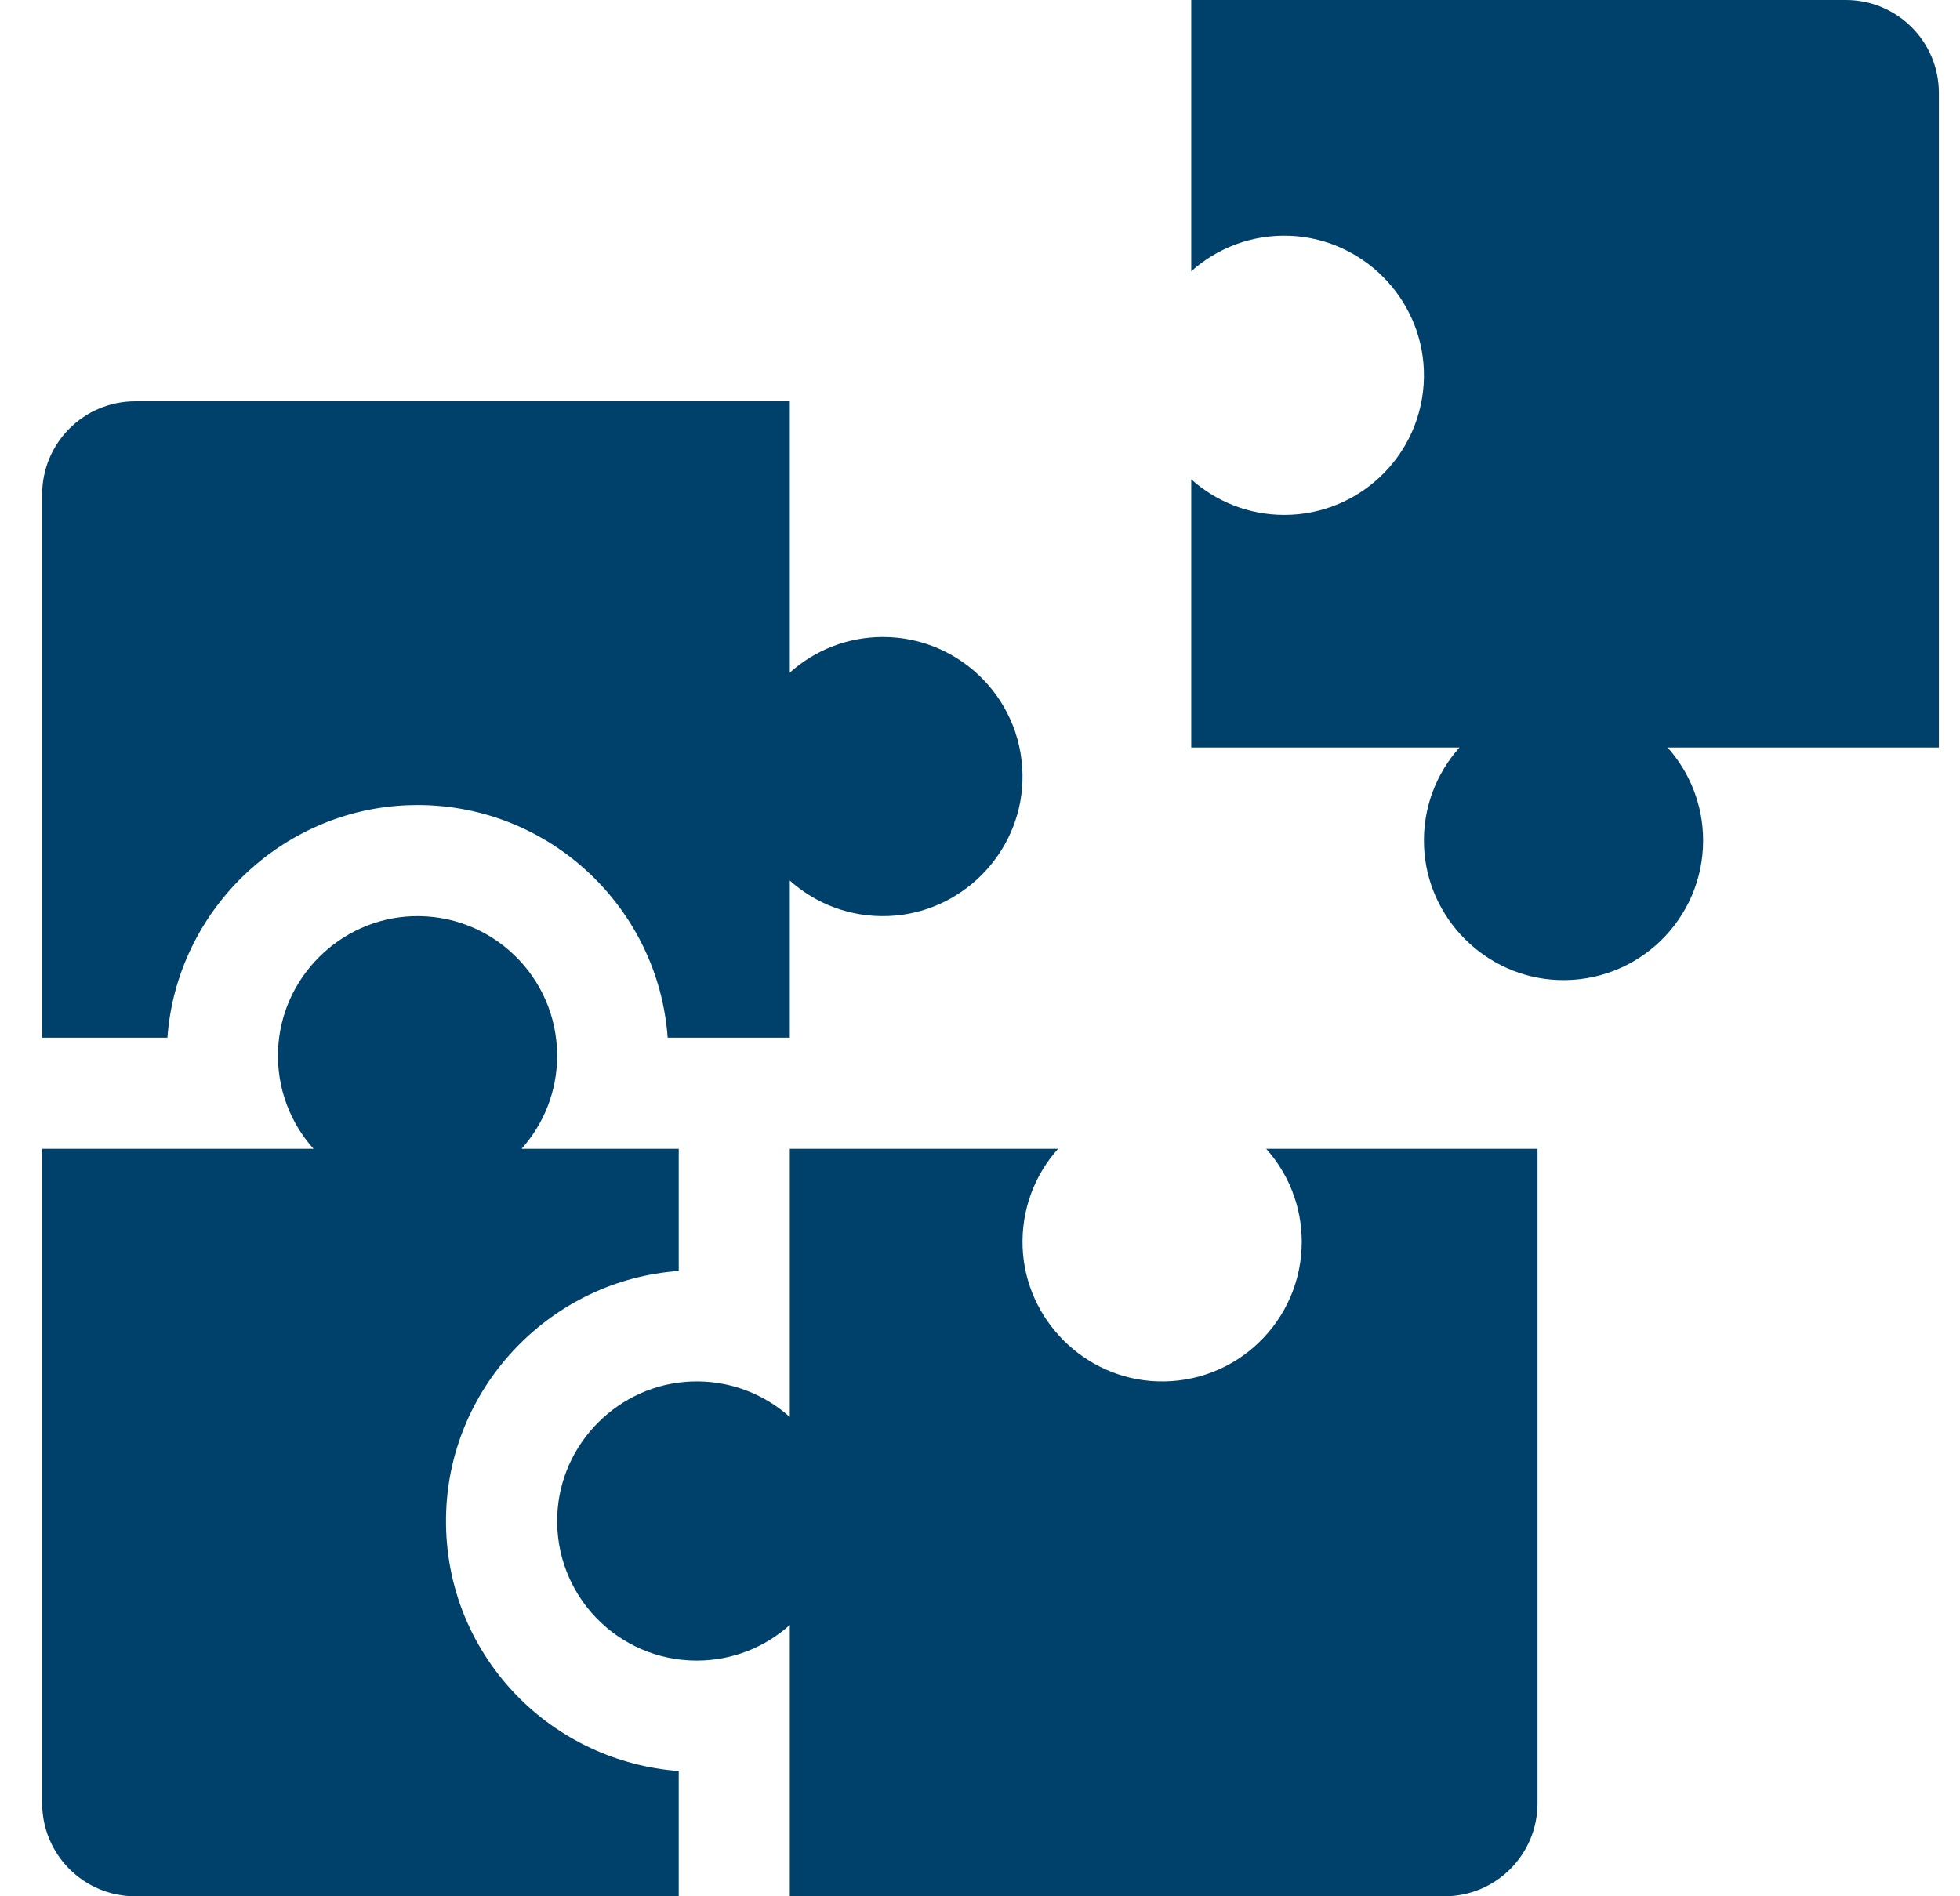
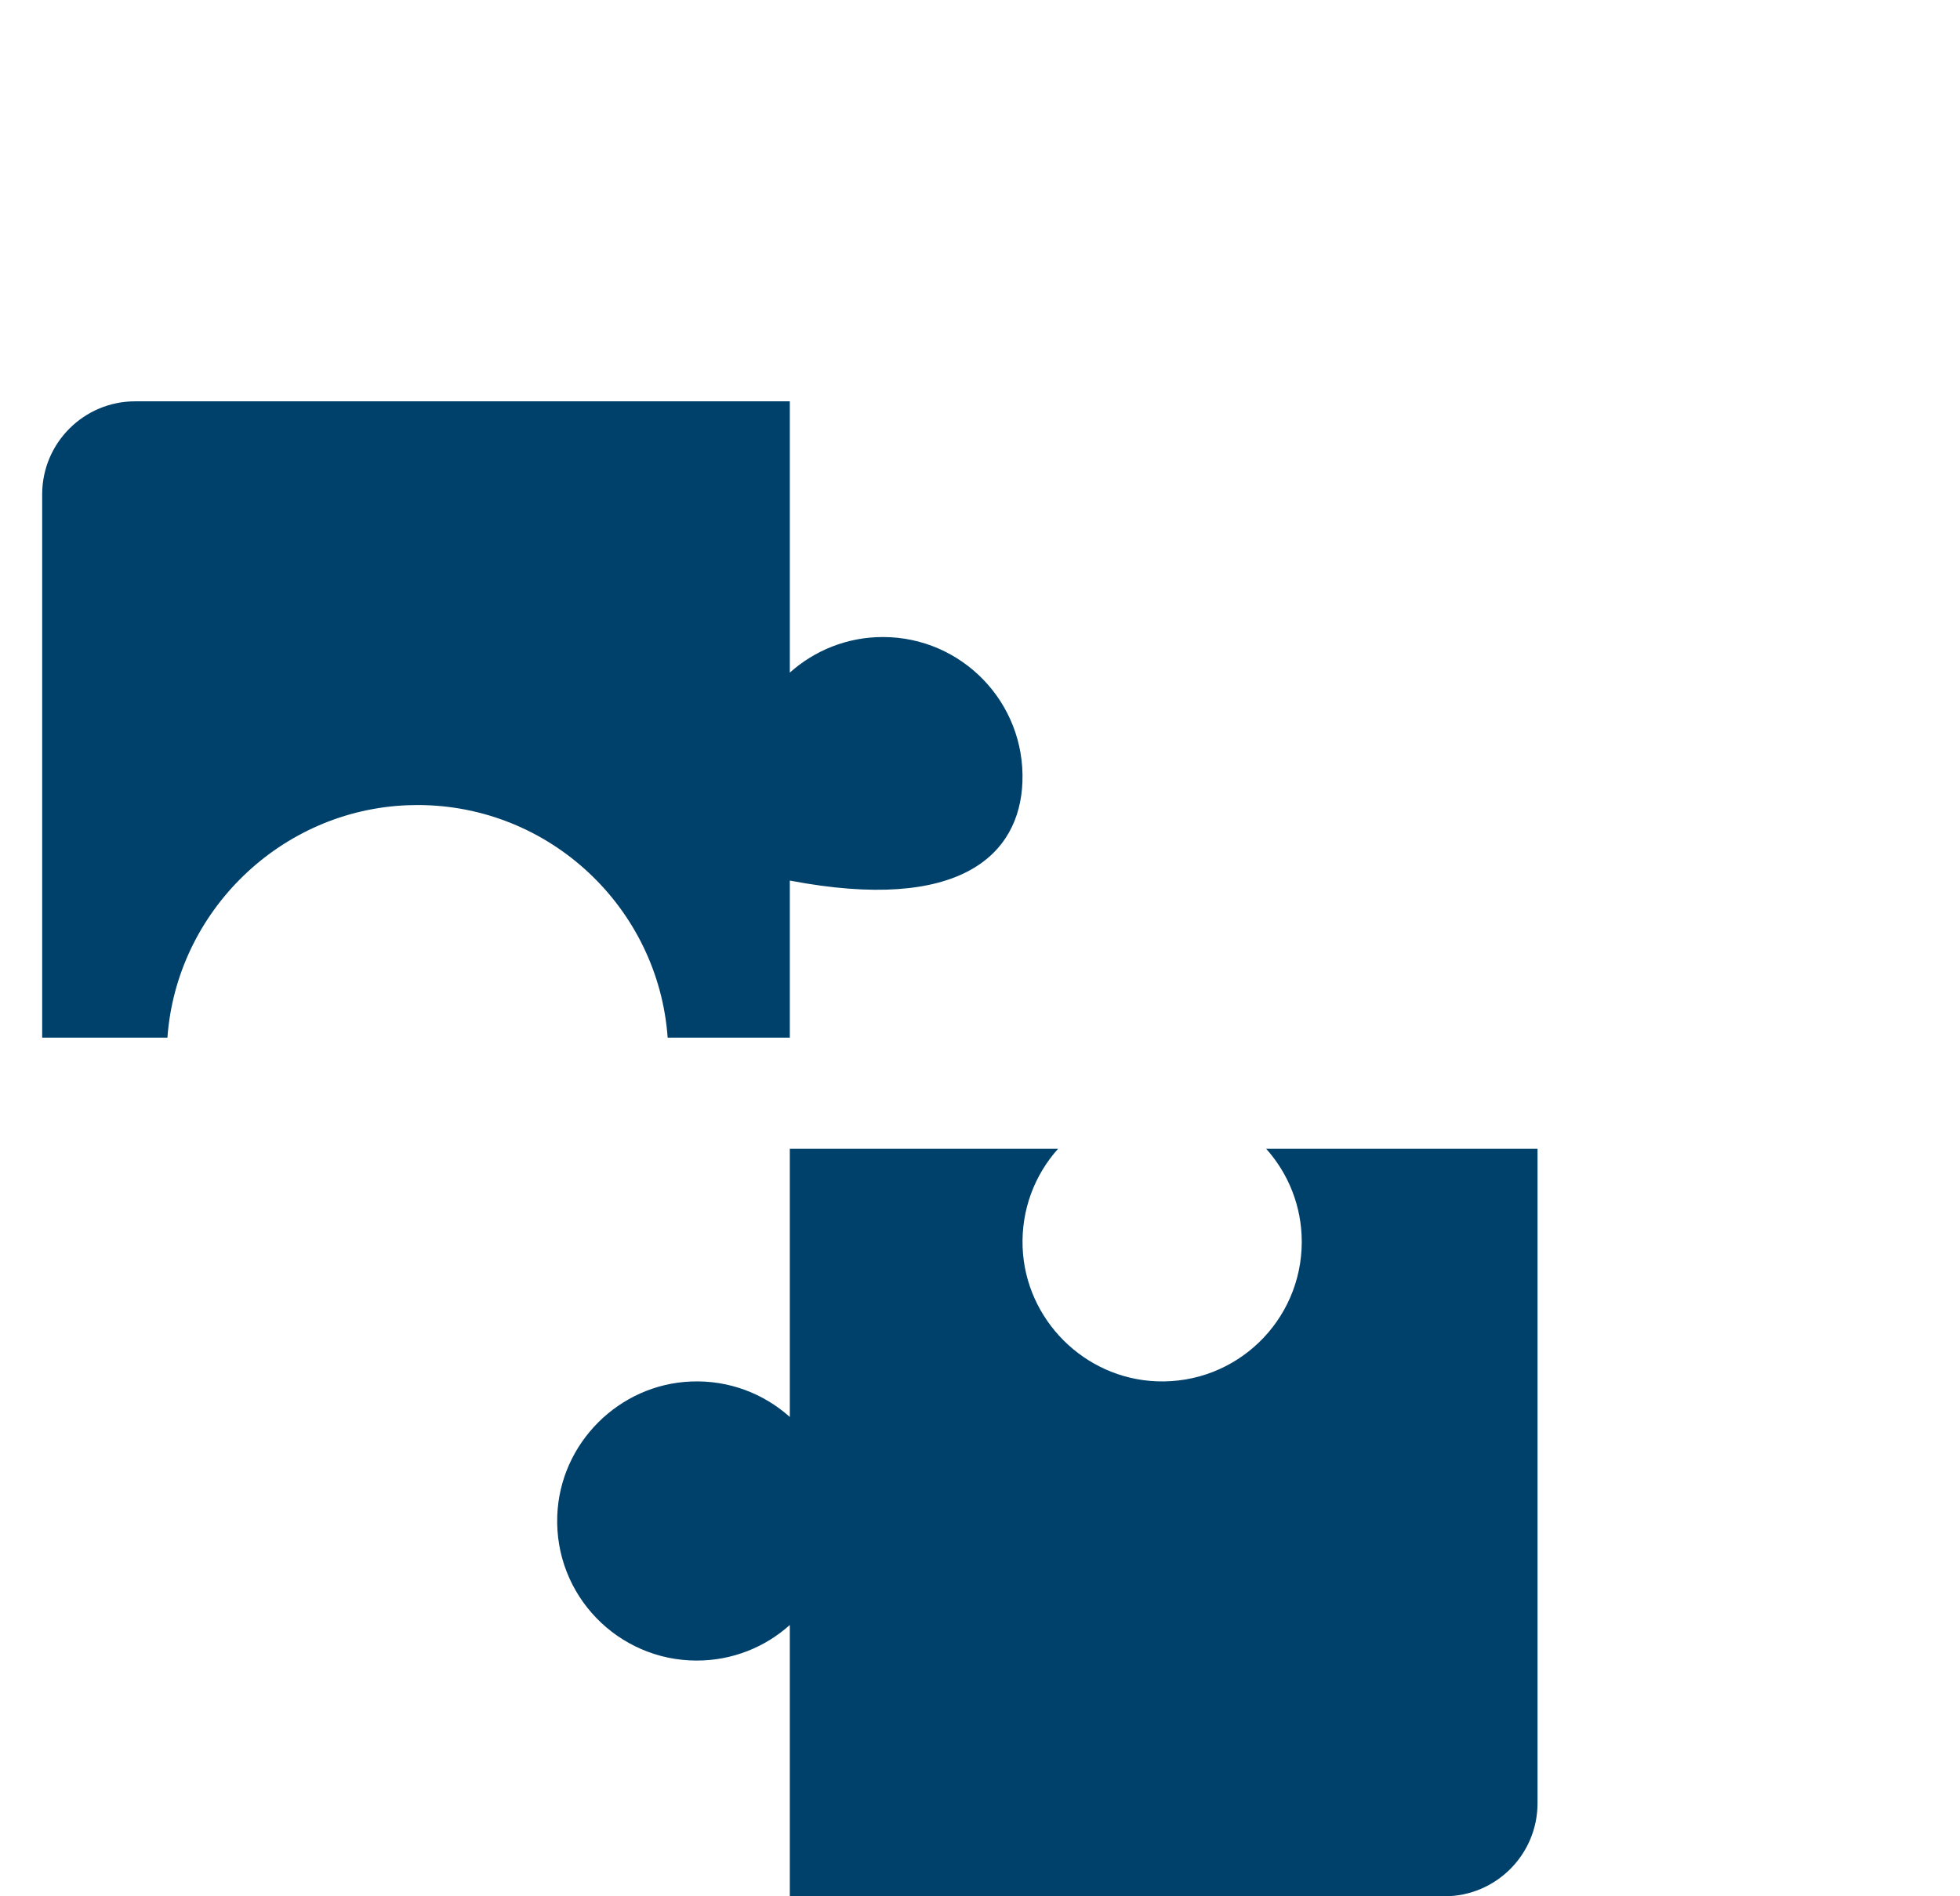
<svg xmlns="http://www.w3.org/2000/svg" width="31" height="30" viewBox="0 0 31 30" fill="none">
  <g clip-path="url(#clip0_799_792)">
-     <path d="M18.841 4.292C19.252 3.924 19.802 3.707 20.402 3.731C21.546 3.776 22.476 4.708 22.52 5.852C22.567 7.11 21.561 8.146 20.313 8.146C19.747 8.146 19.232 7.933 18.841 7.583V11.826H23.084C22.716 12.237 22.499 12.787 22.523 13.387C22.568 14.531 23.5 15.461 24.643 15.504C25.902 15.552 26.937 14.546 26.937 13.298C26.937 12.732 26.724 12.216 26.375 11.826H30.666V1.472C30.667 0.659 30.008 0 29.195 0H18.841V4.292Z" fill="#00416B" />
    <path d="M16.174 19.736C16.151 19.135 16.367 18.585 16.735 18.174H12.492V22.417C12.081 22.049 11.531 21.832 10.931 21.856C9.788 21.901 8.857 22.834 8.814 23.977C8.766 25.236 9.772 26.271 11.02 26.271C11.586 26.271 12.102 26.058 12.492 25.708V30H22.846C23.659 30 24.318 29.341 24.318 28.528V18.174H20.026C20.376 18.565 20.589 19.081 20.589 19.646C20.589 20.894 19.554 21.901 18.295 21.853C17.152 21.81 16.22 20.879 16.174 19.736Z" fill="#00416B" />
-     <path d="M13.964 10.078C13.399 10.078 12.883 10.291 12.492 10.641V6.349H2.139C1.326 6.349 0.667 7.008 0.667 7.821V16.416H2.648C2.792 14.419 4.439 12.815 6.452 12.739C6.503 12.737 6.553 12.736 6.604 12.736C8.695 12.736 10.413 14.363 10.56 16.416H12.492V13.931C12.904 14.3 13.453 14.516 14.054 14.492C15.197 14.447 16.128 13.515 16.171 12.372C16.218 11.113 15.212 10.078 13.964 10.078Z" fill="#00416B" />
-     <path d="M8.163 26.813C7.409 26.03 7.016 24.999 7.057 23.91C7.133 21.897 8.738 20.25 10.735 20.107V18.174H8.249C8.599 17.783 8.812 17.268 8.812 16.702C8.812 15.454 7.777 14.448 6.518 14.495C5.375 14.539 4.443 15.469 4.398 16.613C4.374 17.213 4.591 17.763 4.959 18.174H0.667V28.528C0.667 29.341 1.326 30 2.139 30H10.735V28.018C9.765 27.947 8.841 27.517 8.163 26.813Z" fill="#00416B" />
+     <path d="M13.964 10.078C13.399 10.078 12.883 10.291 12.492 10.641V6.349H2.139C1.326 6.349 0.667 7.008 0.667 7.821V16.416H2.648C2.792 14.419 4.439 12.815 6.452 12.739C6.503 12.737 6.553 12.736 6.604 12.736C8.695 12.736 10.413 14.363 10.56 16.416H12.492V13.931C15.197 14.447 16.128 13.515 16.171 12.372C16.218 11.113 15.212 10.078 13.964 10.078Z" fill="#00416B" />
  </g>
  <defs>
    <clipPath id="clip0_799_792">
      <rect width="30" height="30" fill="white" transform="translate(0.667)" />
    </clipPath>
  </defs>
</svg>